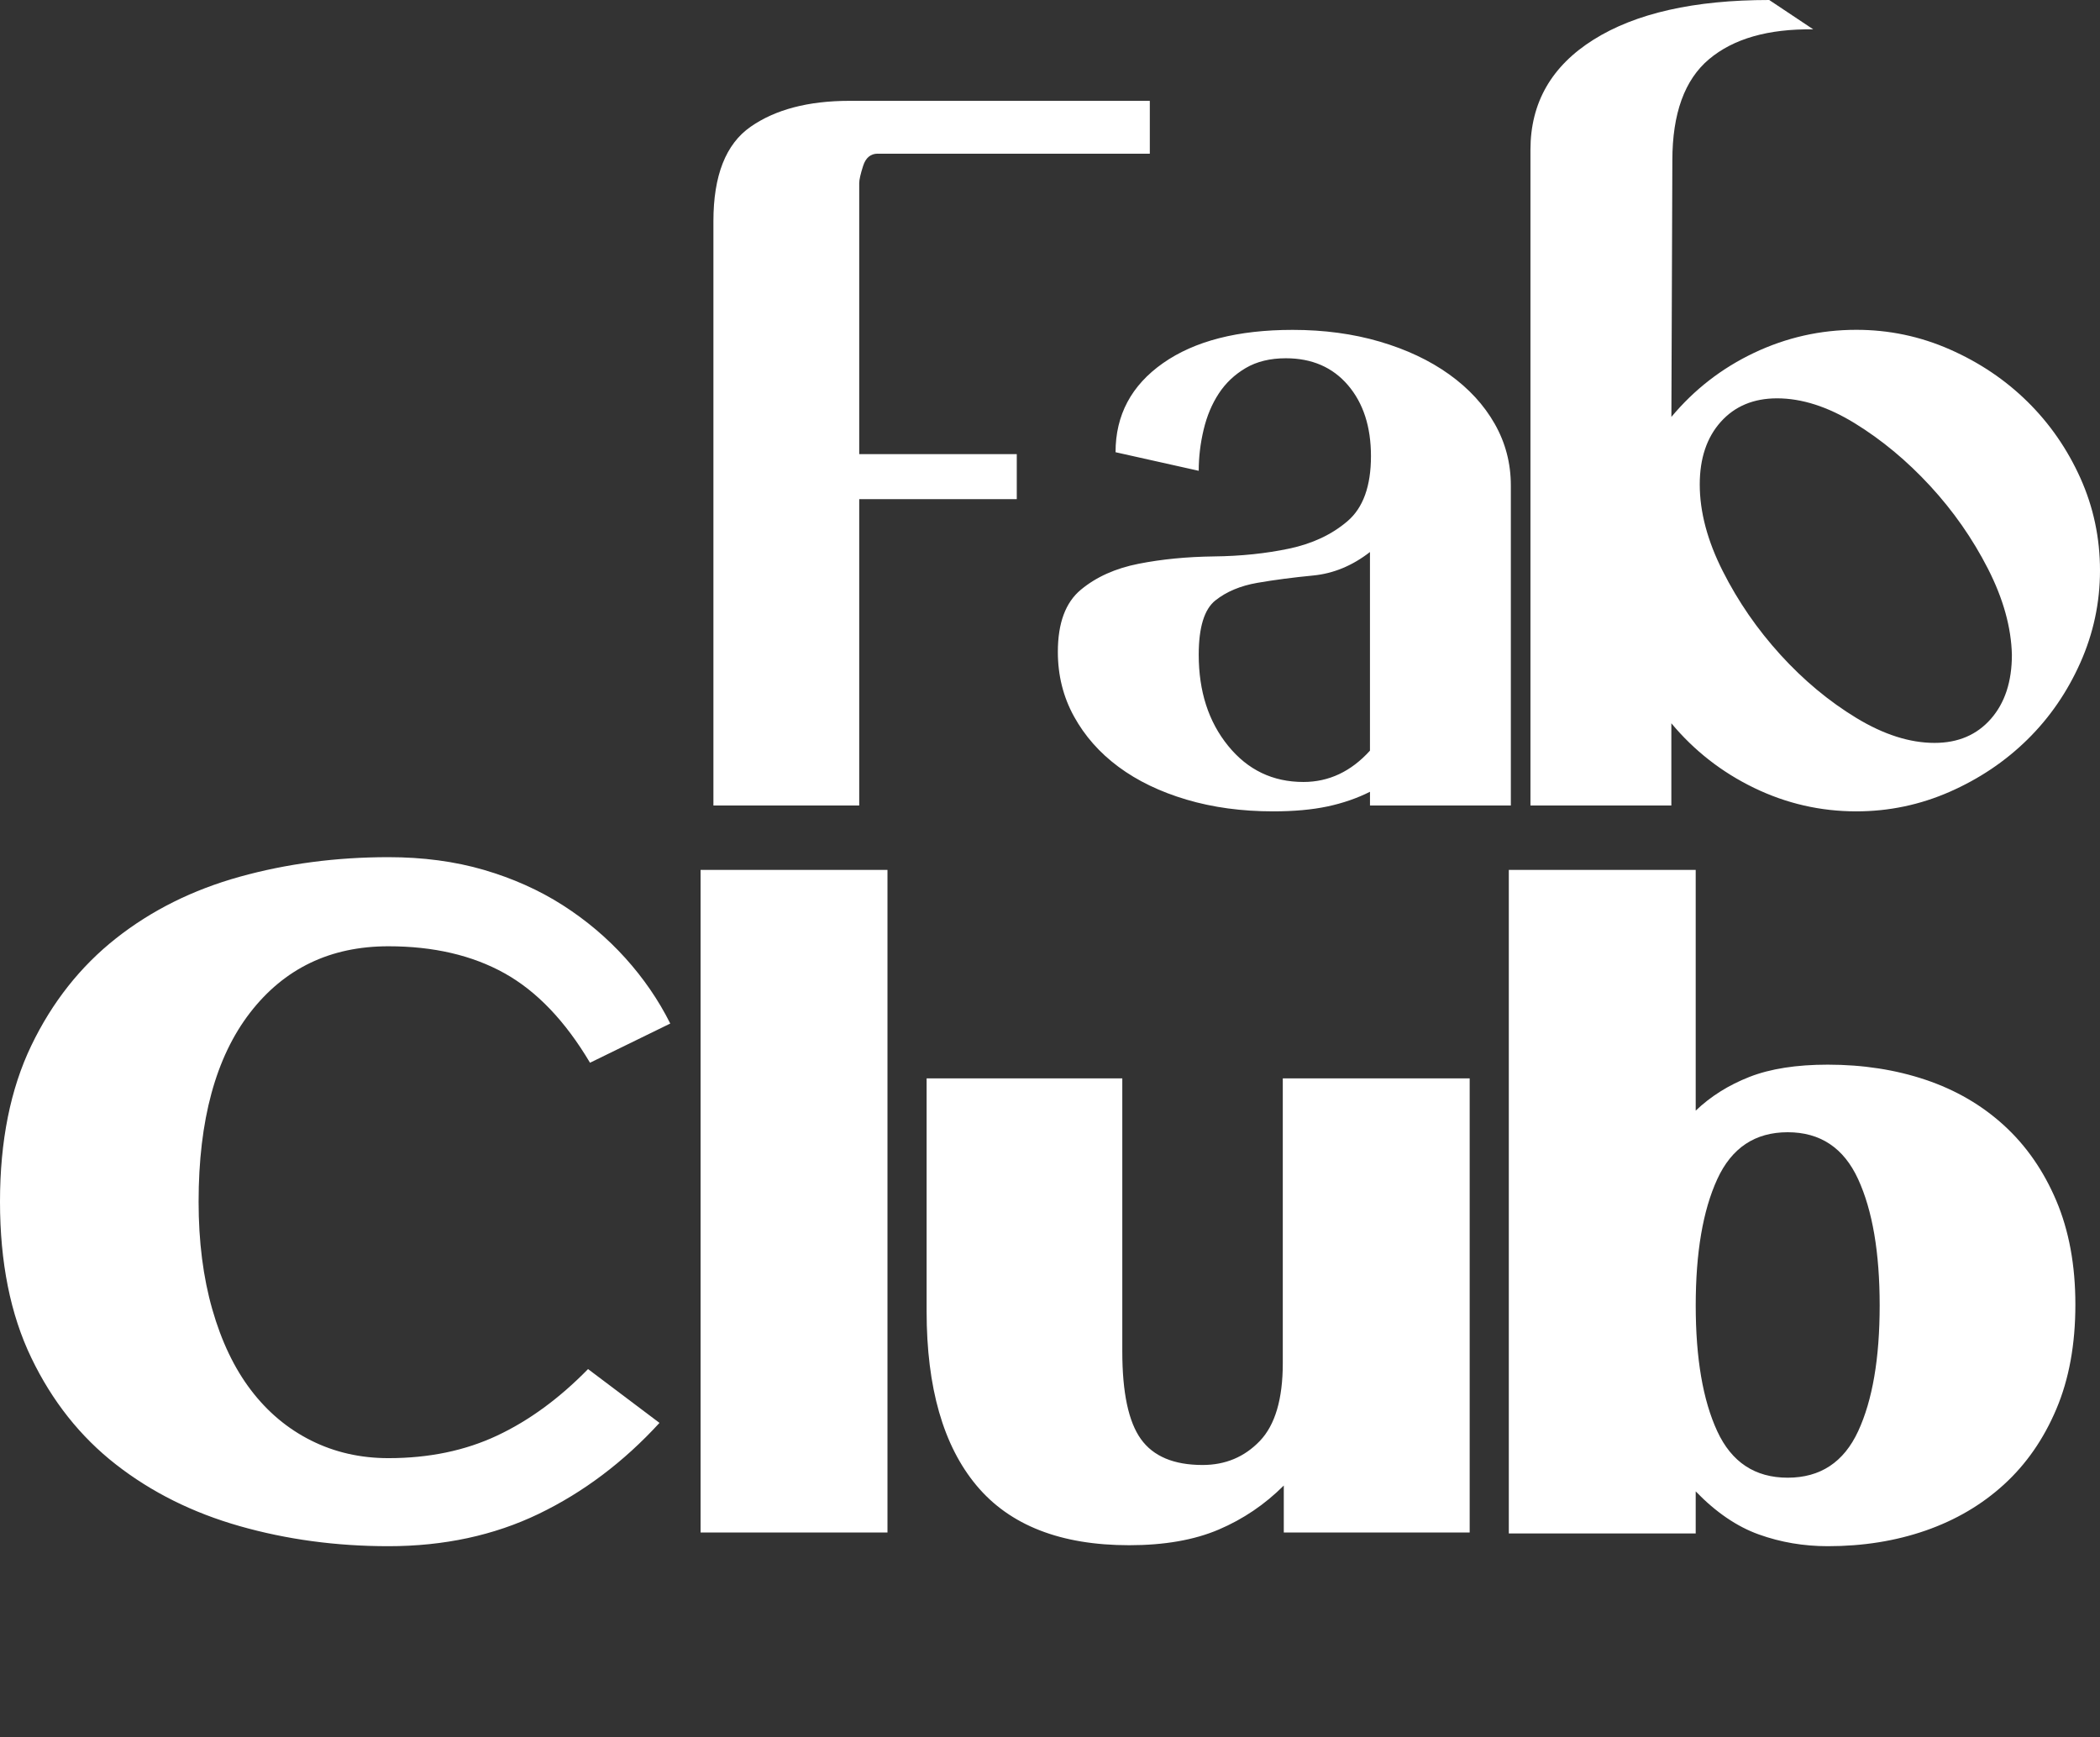
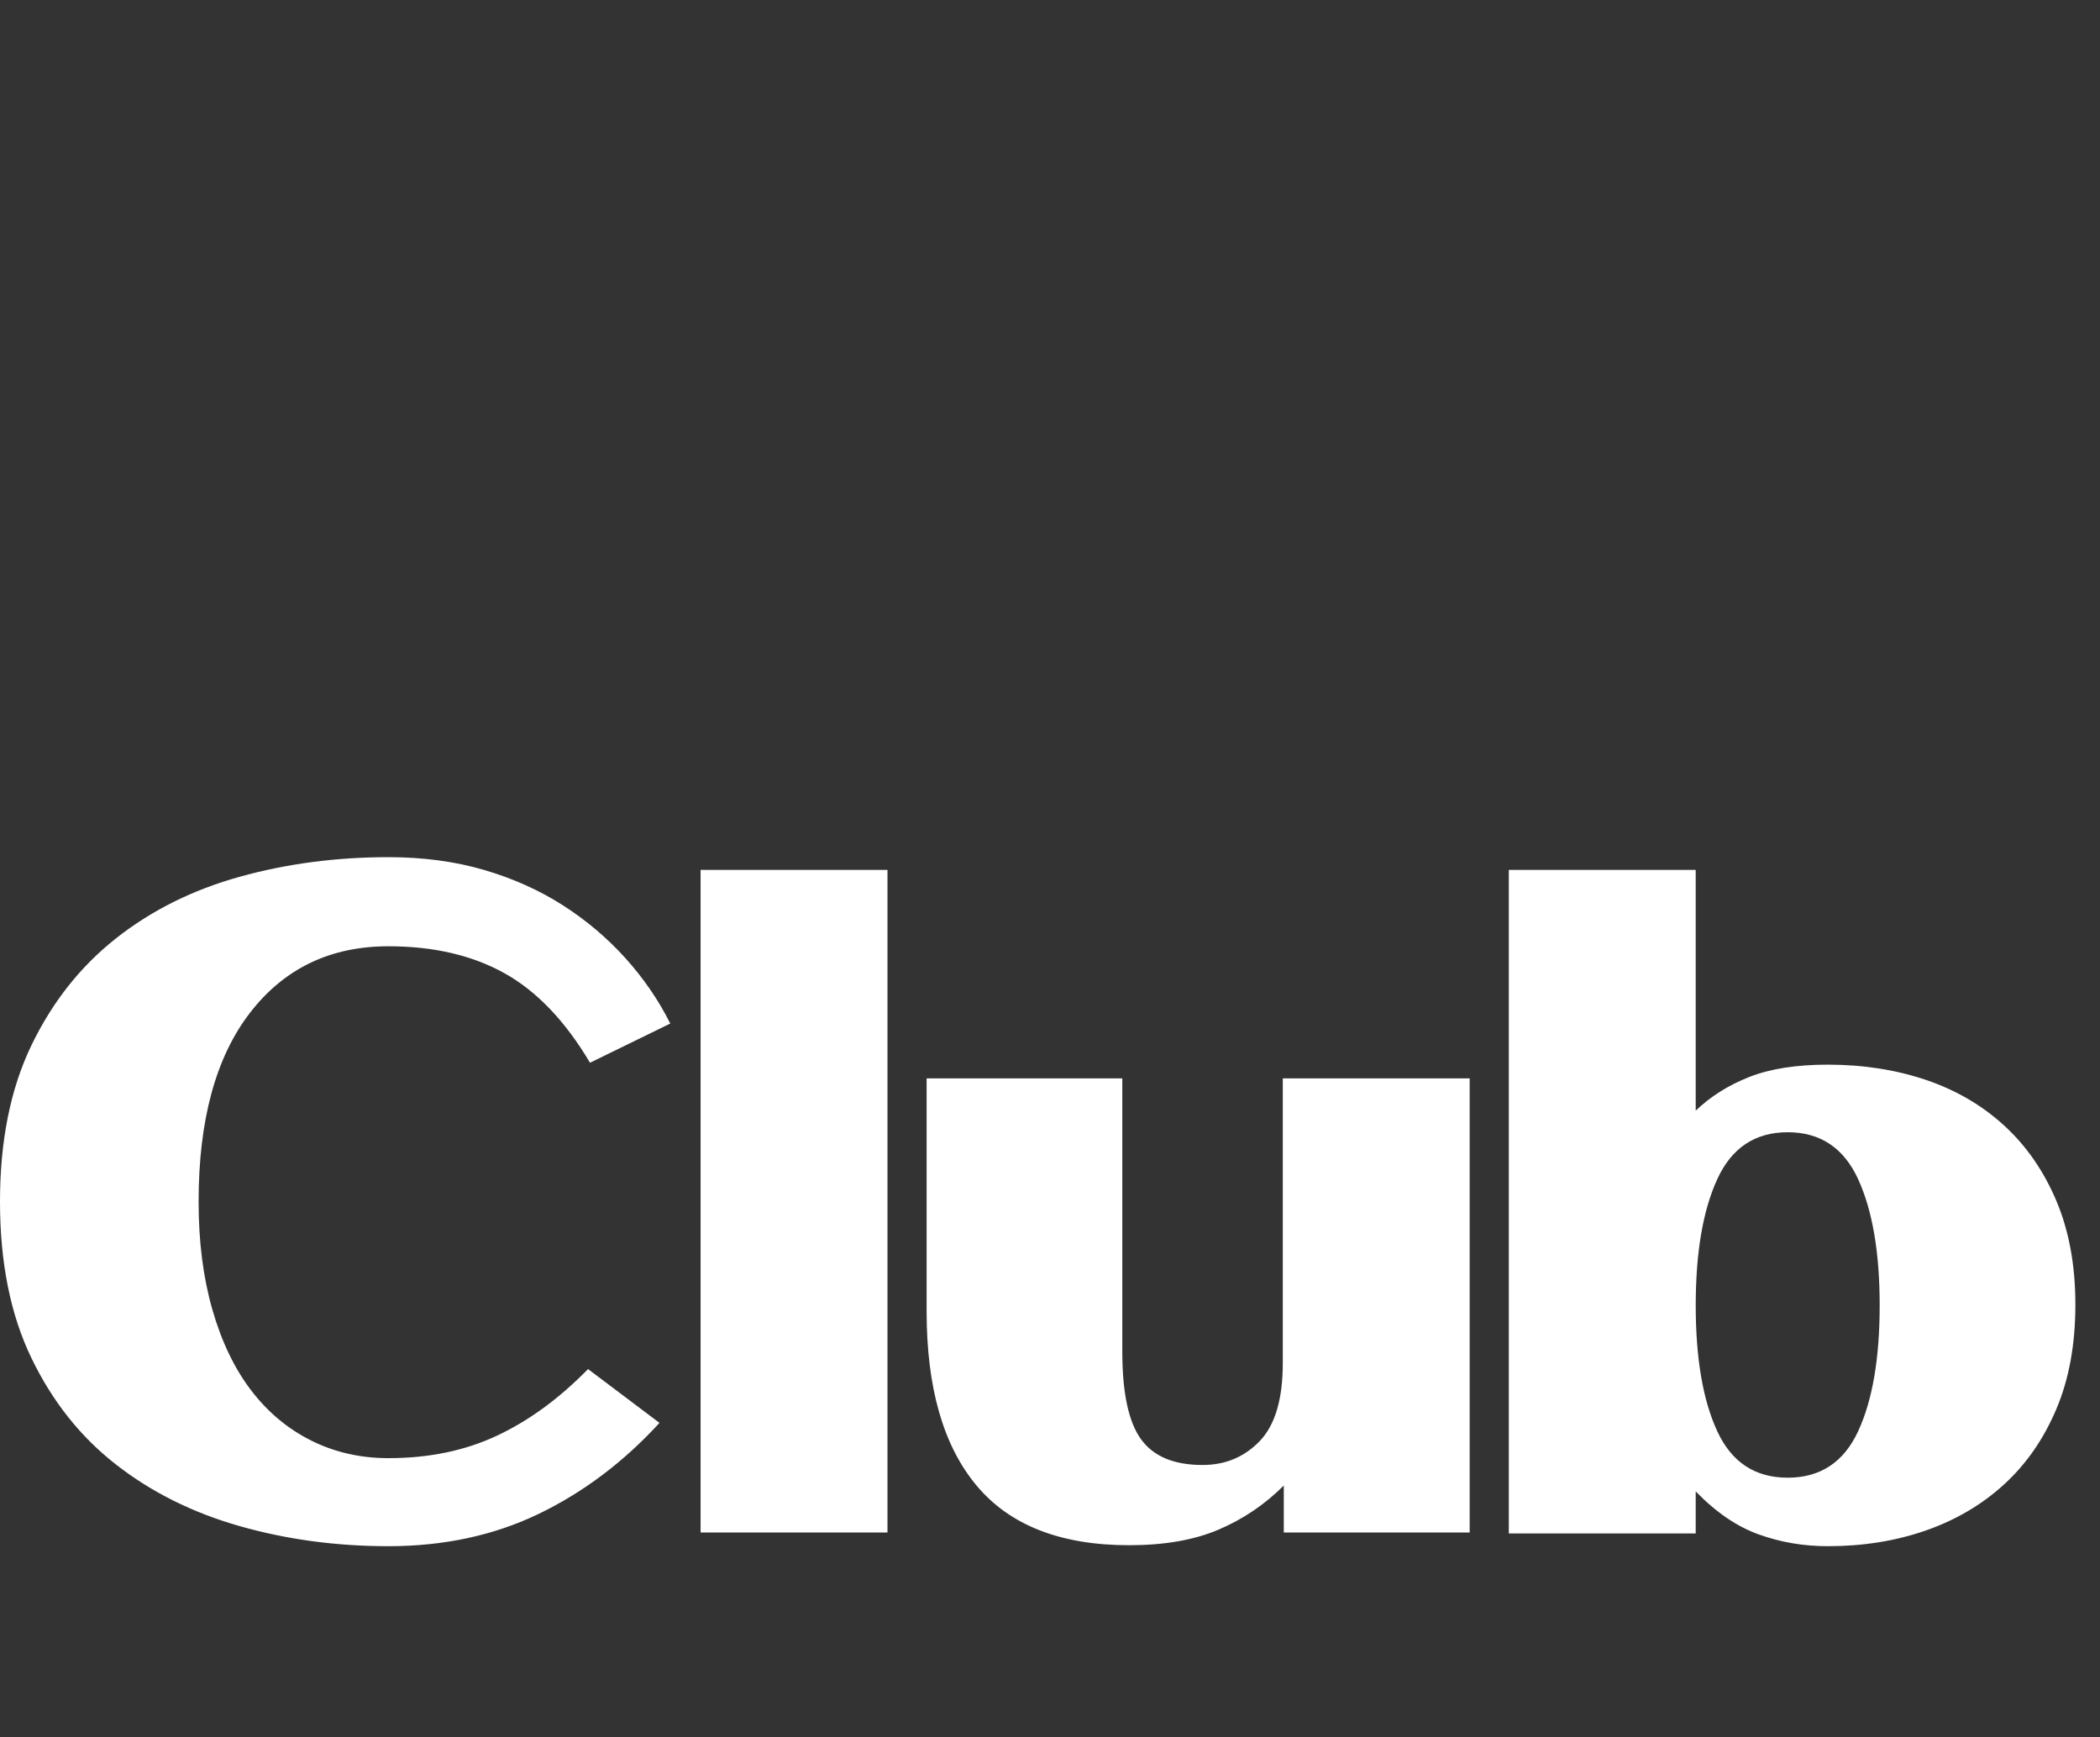
<svg xmlns="http://www.w3.org/2000/svg" width="168" height="139" viewBox="0 0 168 139" fill="none">
  <rect x="0" y="0" width="168" height="139" fill="#333333" stroke="none" />
-   <path d="M159.033 45.495C157.806 43.094 156.267 40.889 154.415 38.88C152.561 36.87 150.552 35.199 148.388 33.867C146.221 32.535 144.146 31.869 142.164 31.869C140.285 31.869 138.785 32.497 137.663 33.749C136.541 35.001 135.98 36.672 135.98 38.761C135.98 40.953 136.593 43.263 137.82 45.691C139.045 48.12 140.586 50.35 142.438 52.387C144.29 54.423 146.313 56.106 148.504 57.438C150.696 58.77 152.782 59.436 154.766 59.436C156.645 59.436 158.144 58.797 159.268 57.518C160.39 56.239 160.951 54.531 160.951 52.389C160.899 50.193 160.26 47.897 159.033 45.495ZM166.431 53.012C165.386 55.361 163.977 57.411 162.203 59.158C160.429 60.907 158.354 62.302 155.98 63.347C153.603 64.391 151.113 64.913 148.504 64.913C145.633 64.913 142.908 64.286 140.324 63.034C137.74 61.782 135.535 60.058 133.708 57.867V64.444H122.436V11.982C122.436 8.223 124.119 5.286 127.485 3.172C130.851 1.058 135.535 -0 141.537 -0L145.061 2.349C141.46 2.299 138.68 3.092 136.723 4.736C134.767 6.381 133.788 9.083 133.788 12.841L133.711 33.356C135.537 31.165 137.743 29.454 140.326 28.228C142.91 27.003 145.635 26.387 148.506 26.387C151.115 26.387 153.608 26.909 155.982 27.954C158.356 28.998 160.431 30.394 162.205 32.143C163.979 33.892 165.389 35.929 166.433 38.25C167.475 40.574 168 43.039 168 45.65C167.998 48.209 167.475 50.663 166.431 53.012ZM109.599 44.163C108.19 45.26 106.676 45.885 105.059 46.043C103.44 46.2 101.953 46.394 100.596 46.629C99.239 46.864 98.117 47.333 97.23 48.038C96.343 48.743 95.898 50.191 95.898 52.385C95.898 55.308 96.68 57.737 98.247 59.666C99.814 61.598 101.821 62.562 104.274 62.562C106.309 62.562 108.083 61.728 109.597 60.056V44.163H109.599ZM109.599 64.444V63.347C108.555 63.869 107.419 64.261 106.195 64.521C104.968 64.781 103.52 64.913 101.85 64.913C99.346 64.913 97.036 64.601 94.922 63.974C92.808 63.347 90.995 62.473 89.481 61.351C87.967 60.229 86.781 58.884 85.919 57.319C85.057 55.753 84.628 54.031 84.628 52.152C84.628 49.855 85.242 48.198 86.469 47.181C87.693 46.163 89.235 45.47 91.087 45.105C92.938 44.74 94.947 44.544 97.114 44.517C99.278 44.492 101.289 44.282 103.141 43.89C104.993 43.498 106.546 42.768 107.798 41.698C109.05 40.629 109.677 38.893 109.677 36.492C109.677 34.143 109.063 32.25 107.837 30.816C106.61 29.381 104.952 28.663 102.865 28.663C101.613 28.663 100.541 28.925 99.656 29.445C98.769 29.968 98.051 30.647 97.504 31.482C96.956 32.316 96.55 33.283 96.29 34.378C96.028 35.475 95.898 36.569 95.898 37.666L89.244 36.18C89.244 33.203 90.51 30.83 93.041 29.053C95.572 27.279 99.029 26.392 103.412 26.392C105.919 26.392 108.238 26.704 110.379 27.331C112.518 27.959 114.372 28.832 115.937 29.954C117.503 31.076 118.717 32.394 119.576 33.908C120.438 35.422 120.867 37.067 120.867 38.841V64.446H109.599V64.444ZM70.225 12.294C69.65 12.294 69.258 12.62 69.05 13.272C68.841 13.924 68.738 14.383 68.738 14.643V36.332H81.342V39.935H68.738V64.444H57.073V17.699C57.073 14.045 58.063 11.525 60.047 10.143C62.029 8.761 64.665 8.068 67.953 8.068H91.985V12.296H70.225V12.294Z" fill="white" />
  <path d="M148.652 94.343C147.503 91.837 145.624 90.585 143.015 90.585C140.404 90.585 138.527 91.837 137.38 94.343C136.231 96.849 135.658 100.215 135.658 104.443C135.658 108.671 136.233 112.026 137.38 114.505C138.527 116.986 140.406 118.224 143.015 118.224C145.624 118.224 147.503 116.986 148.652 114.505C149.8 112.026 150.374 108.671 150.374 104.443C150.374 100.215 149.8 96.847 148.652 94.343ZM164.504 112.742C163.487 115.143 162.089 117.154 160.315 118.771C158.541 120.39 156.452 121.617 154.053 122.452C151.651 123.287 149.042 123.704 146.224 123.704C144.292 123.704 142.454 123.392 140.705 122.764C138.956 122.137 137.273 120.99 135.656 119.319V122.685H120.705V69.595H135.656V88.858C136.856 87.711 138.29 86.811 139.962 86.156C141.631 85.504 143.72 85.178 146.224 85.178C149.042 85.178 151.651 85.584 154.053 86.391C156.452 87.2 158.541 88.414 160.315 90.033C162.089 91.652 163.485 93.661 164.504 96.062C165.521 98.464 166.03 101.23 166.03 104.363C166.032 107.549 165.523 110.343 164.504 112.742ZM102.703 122.609V118.851C101.189 120.365 99.454 121.54 97.497 122.374C95.54 123.209 93.153 123.626 90.334 123.626C84.854 123.626 80.783 122.035 78.122 118.849C75.461 115.665 74.129 111.018 74.129 104.911V86.277H89.784V108.124C89.784 111.412 90.279 113.75 91.271 115.132C92.263 116.516 93.905 117.207 96.204 117.207C98.031 117.207 99.556 116.568 100.783 115.289C102.01 114.01 102.623 111.934 102.623 109.063V86.277H117.574V122.609H102.703ZM56.047 122.609V69.597H70.998V122.607H56.047V122.609ZM47.201 85.025C45.217 81.684 42.934 79.296 40.351 77.86C37.767 76.425 34.675 75.707 31.074 75.707C26.428 75.707 22.736 77.481 19.997 81.032C17.259 84.582 15.888 89.62 15.888 96.144C15.888 99.33 16.253 102.201 16.985 104.758C17.715 107.316 18.745 109.469 20.077 111.218C21.409 112.967 23.012 114.311 24.891 115.25C26.77 116.19 28.832 116.66 31.076 116.66C34.312 116.66 37.208 116.06 39.765 114.858C42.321 113.658 44.747 111.882 47.044 109.533L52.759 113.839C49.888 116.97 46.665 119.398 43.092 121.12C39.516 122.842 35.511 123.704 31.076 123.704C26.9 123.704 22.935 123.168 19.177 122.098C15.418 121.029 12.118 119.385 9.275 117.166C6.429 114.947 4.173 112.103 2.504 108.63C0.832 105.159 0 100.995 0 96.14C0 91.285 0.835 87.123 2.504 83.652C4.173 80.181 6.431 77.324 9.275 75.078C12.118 72.834 15.421 71.189 19.177 70.145C22.935 69.1 26.9 68.578 31.076 68.578C33.842 68.578 36.385 68.918 38.709 69.595C41.03 70.275 43.13 71.214 45.01 72.414C46.889 73.616 48.558 75.025 50.02 76.642C51.479 78.261 52.681 80.008 53.621 81.889L47.201 85.025Z" fill="white" />
</svg>